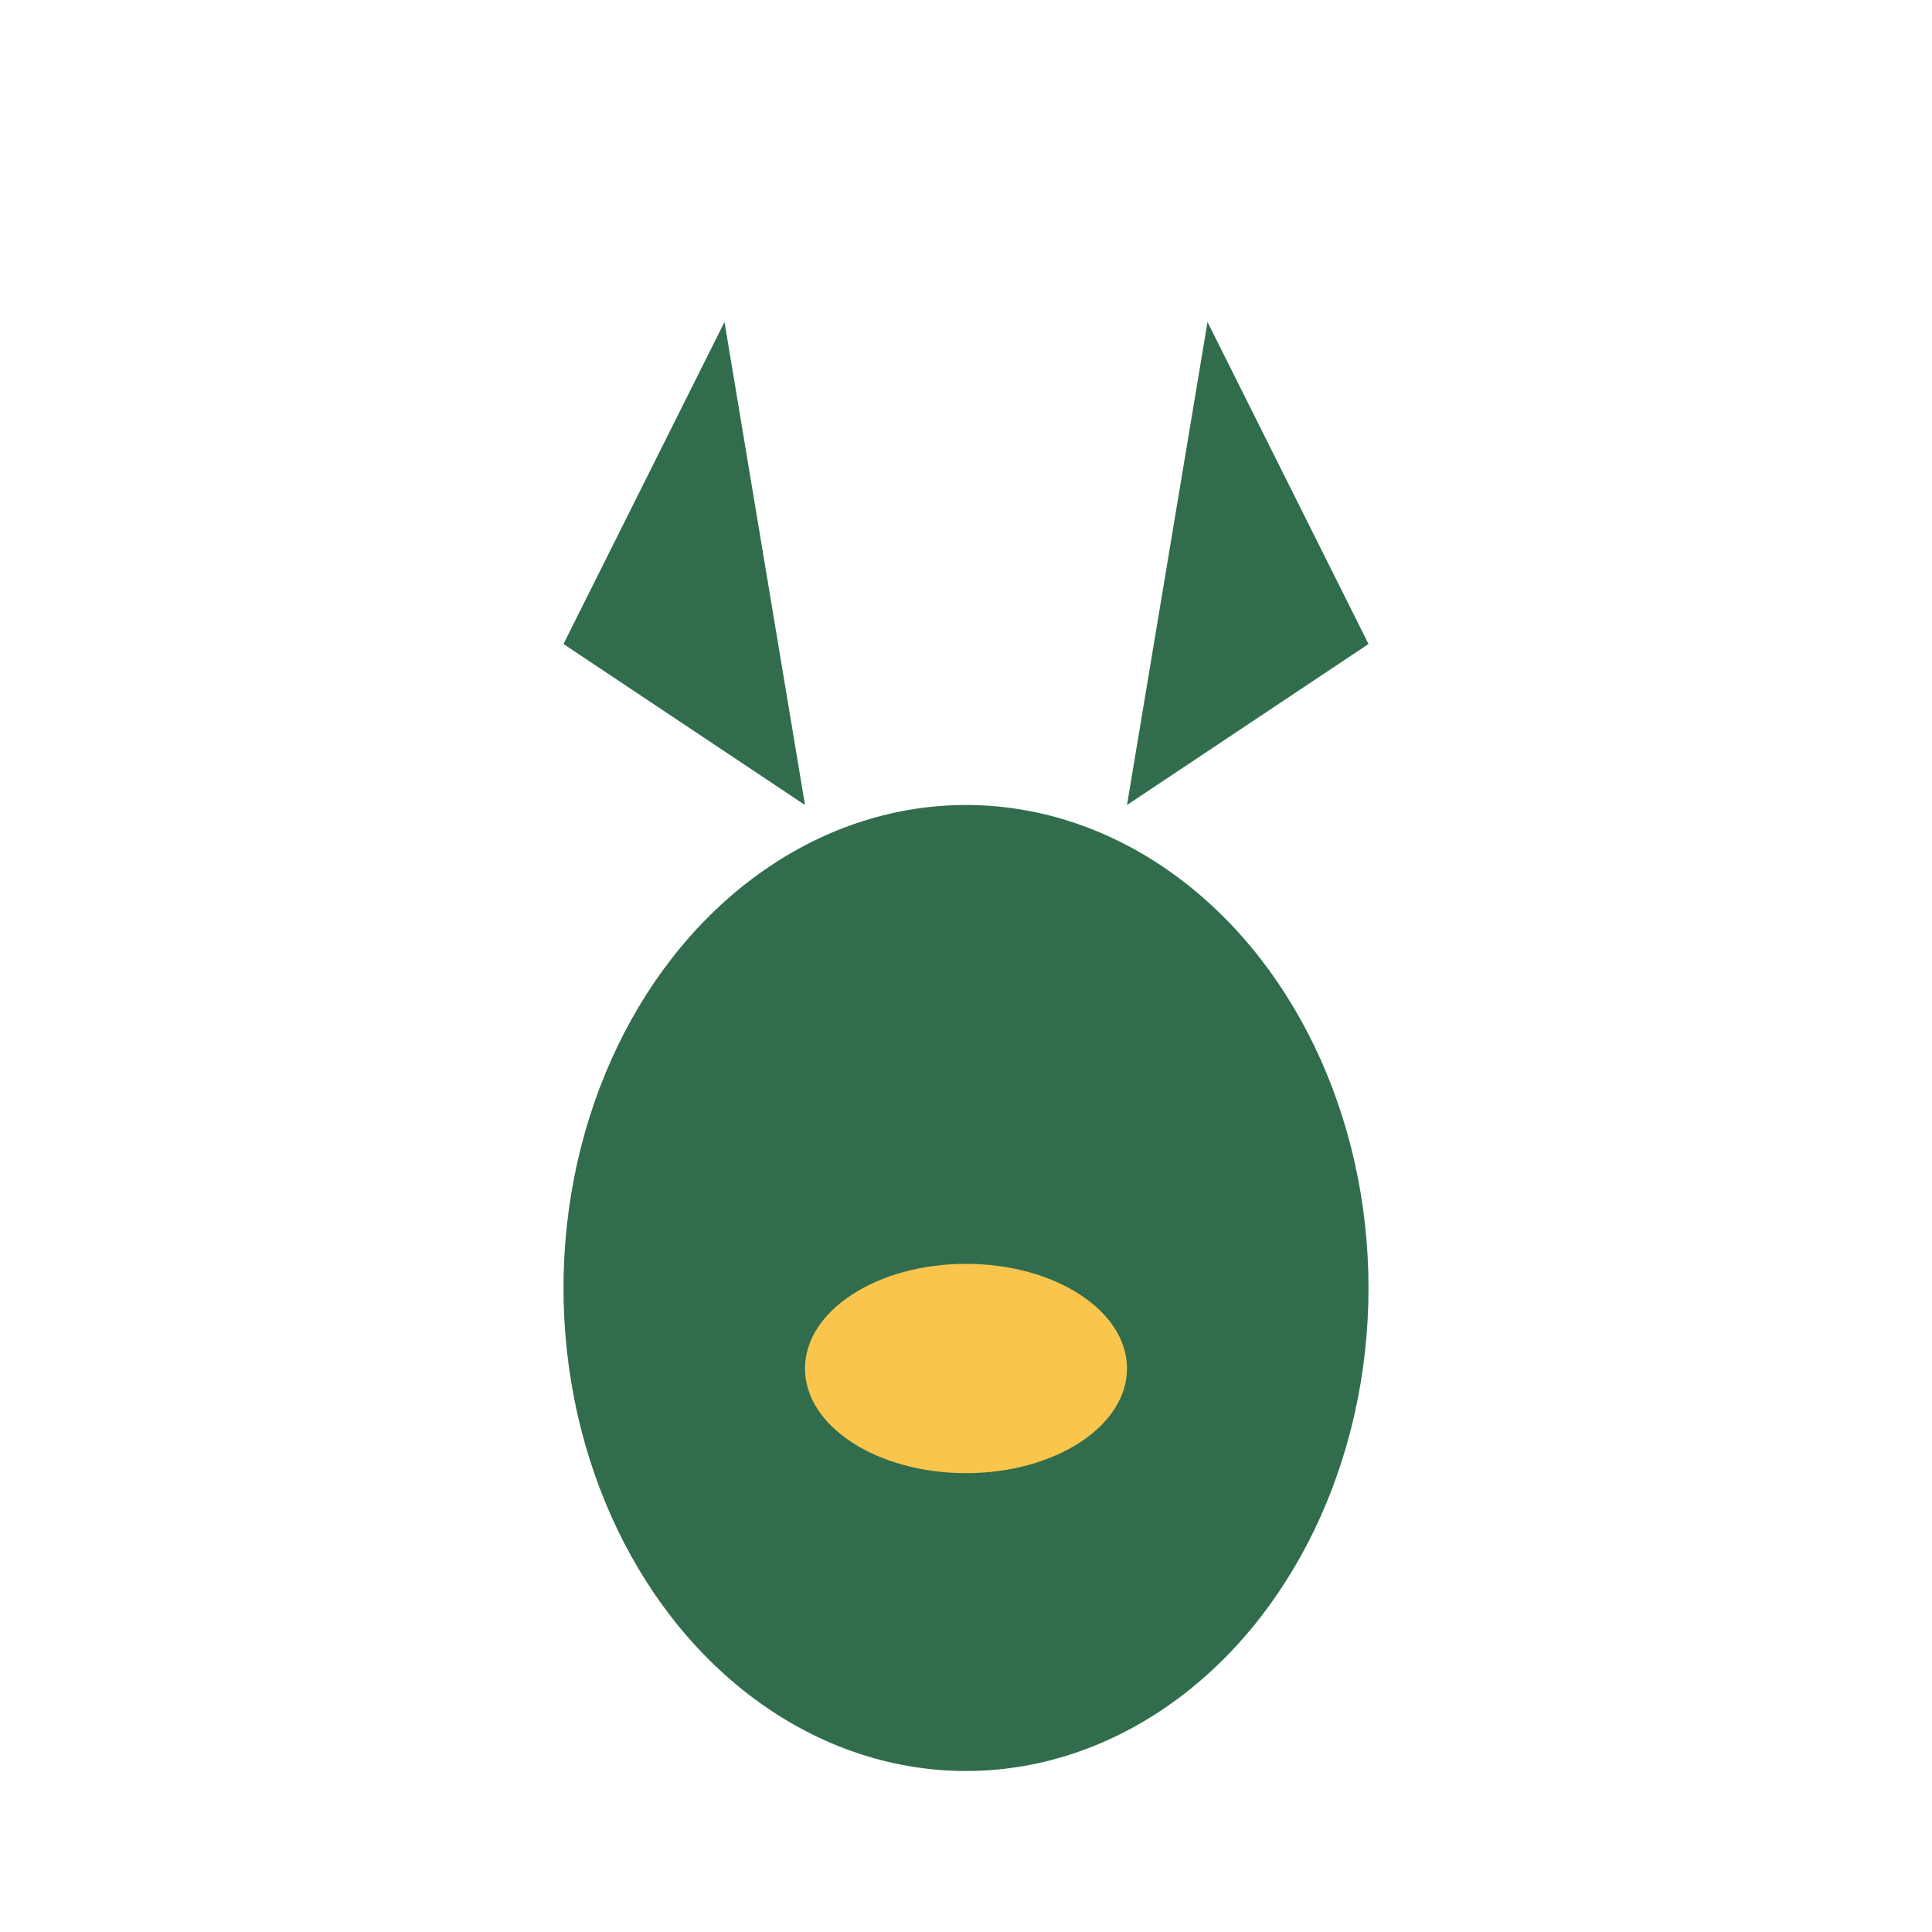
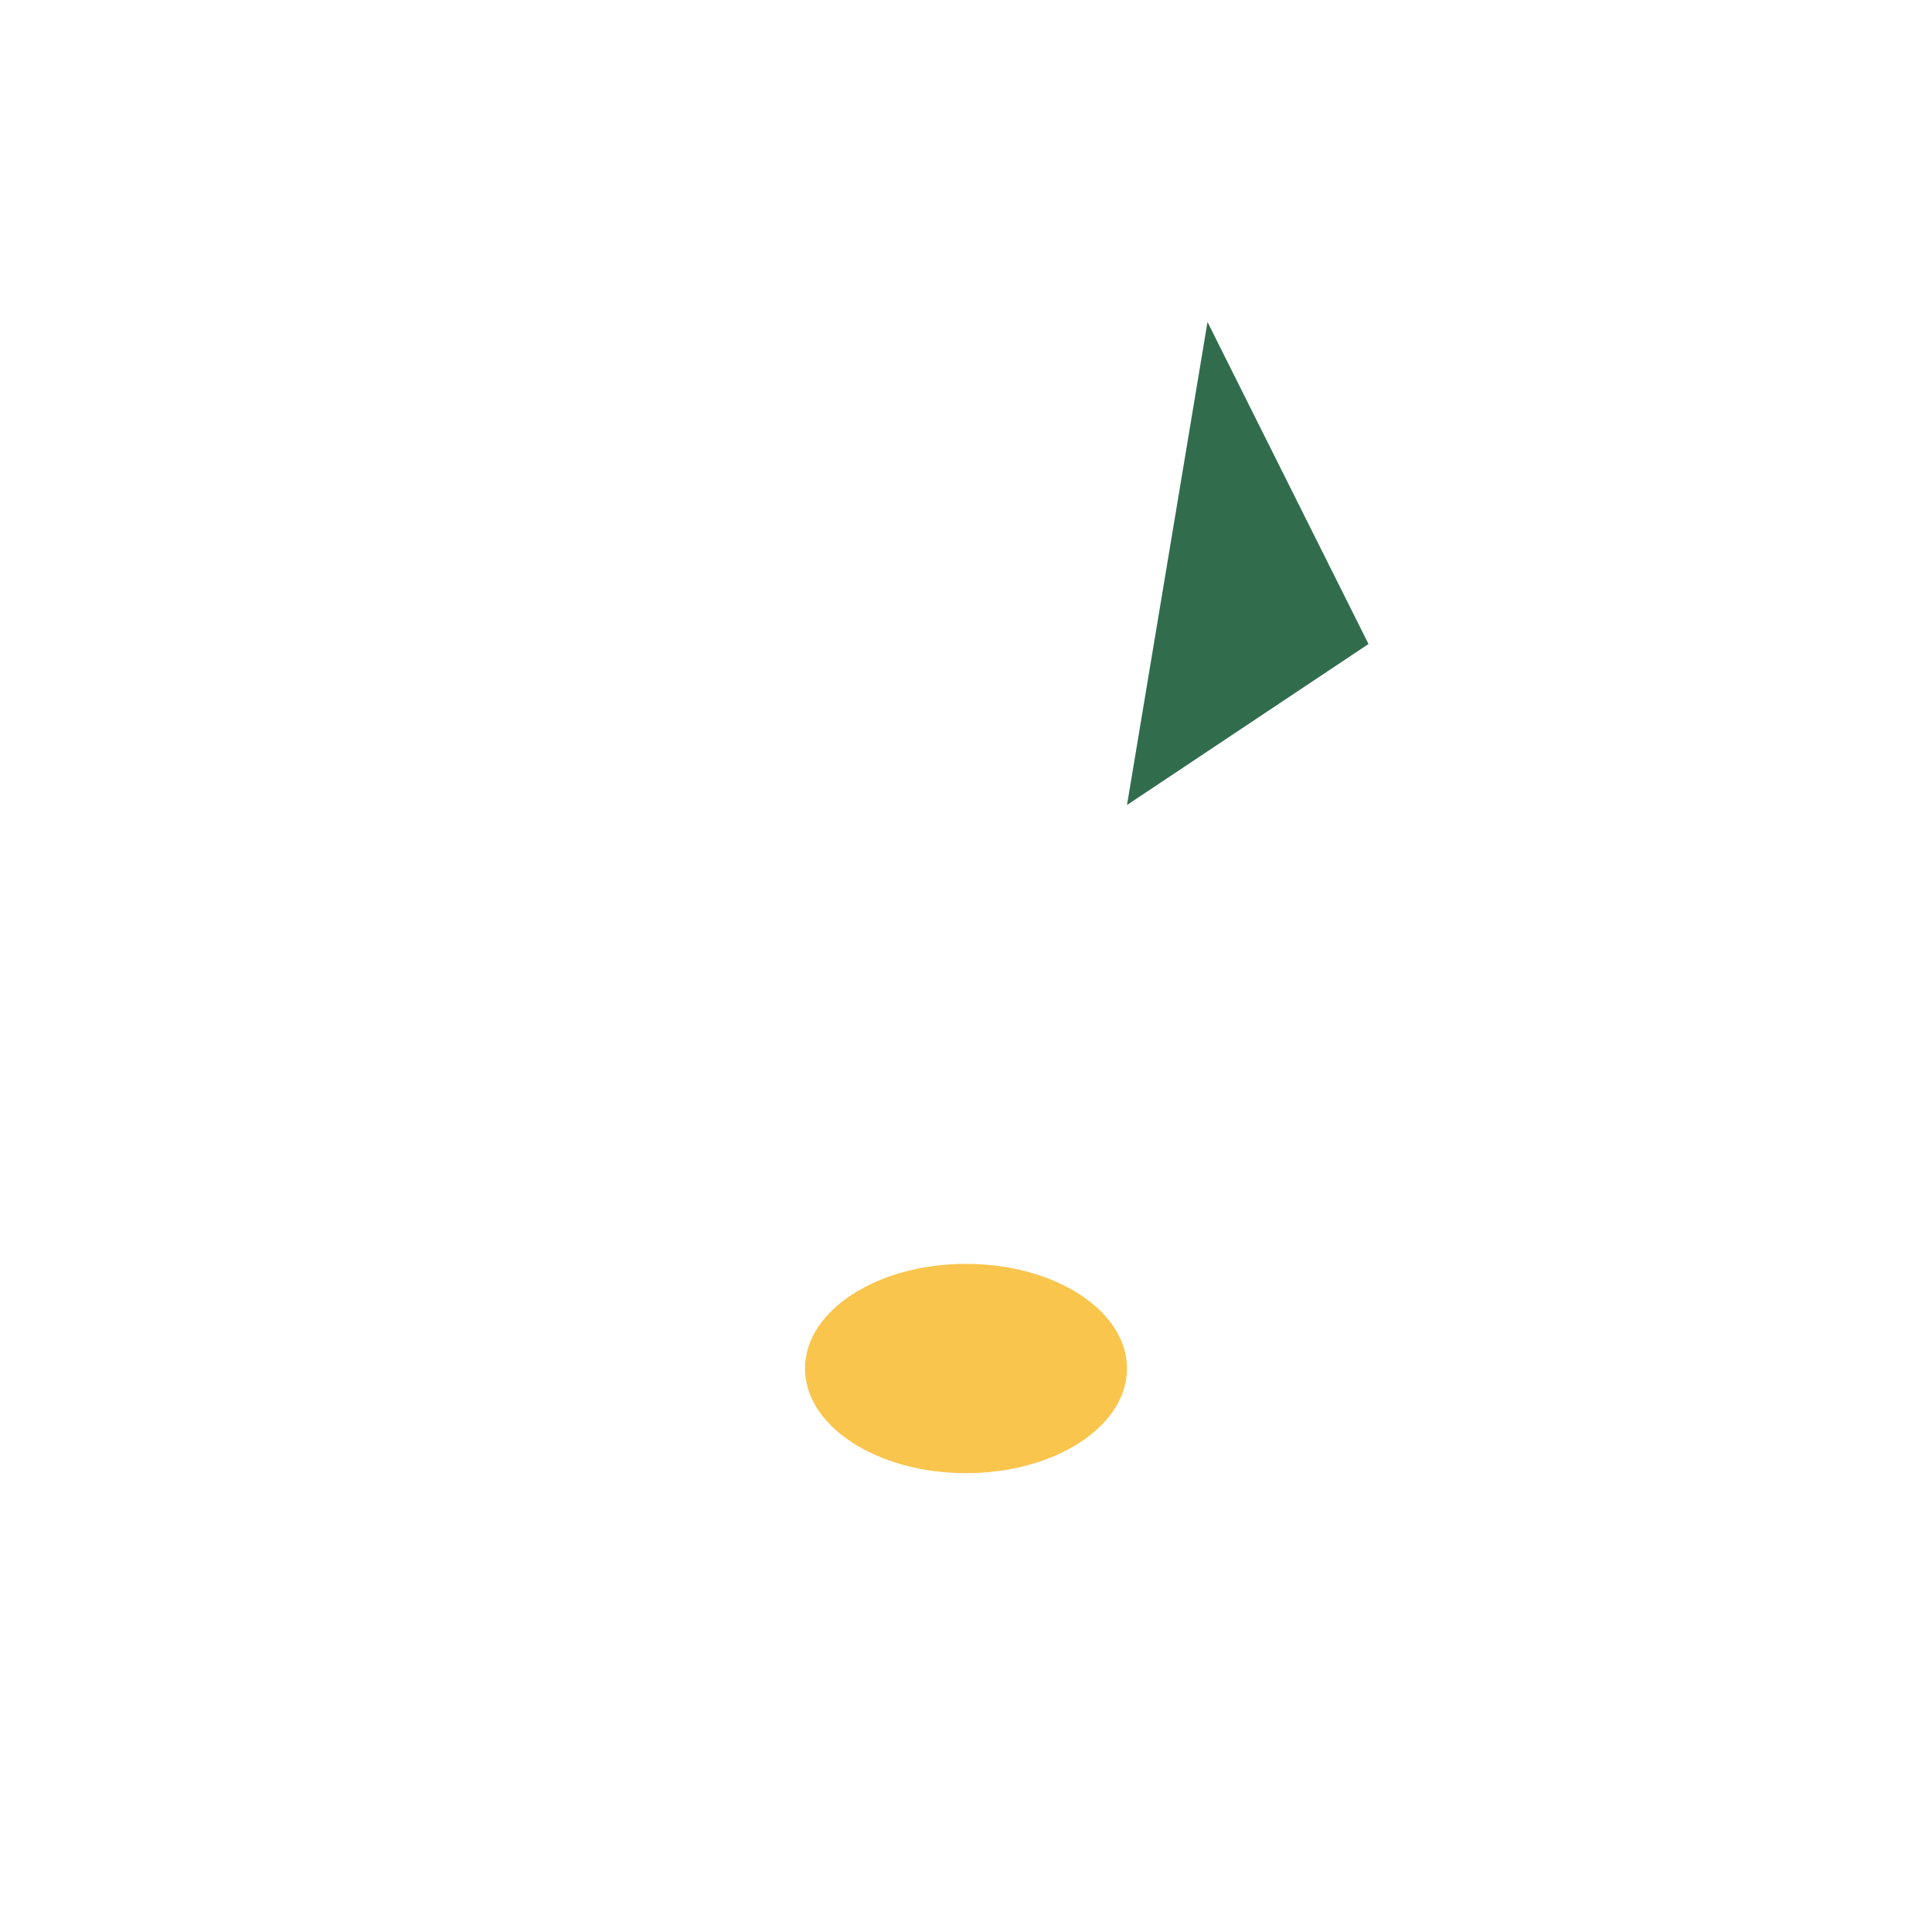
<svg xmlns="http://www.w3.org/2000/svg" width="24" height="24" viewBox="0 0 24 24">
-   <ellipse cx="12" cy="16" rx="5" ry="6" fill="#316D4C" />
-   <polygon points="7,8 9,4 10,10" fill="#316D4C" />
  <polygon points="17,8 15,4 14,10" fill="#316D4C" />
  <ellipse cx="12" cy="17" rx="2" ry="1.3" fill="#F9C54D" />
</svg>